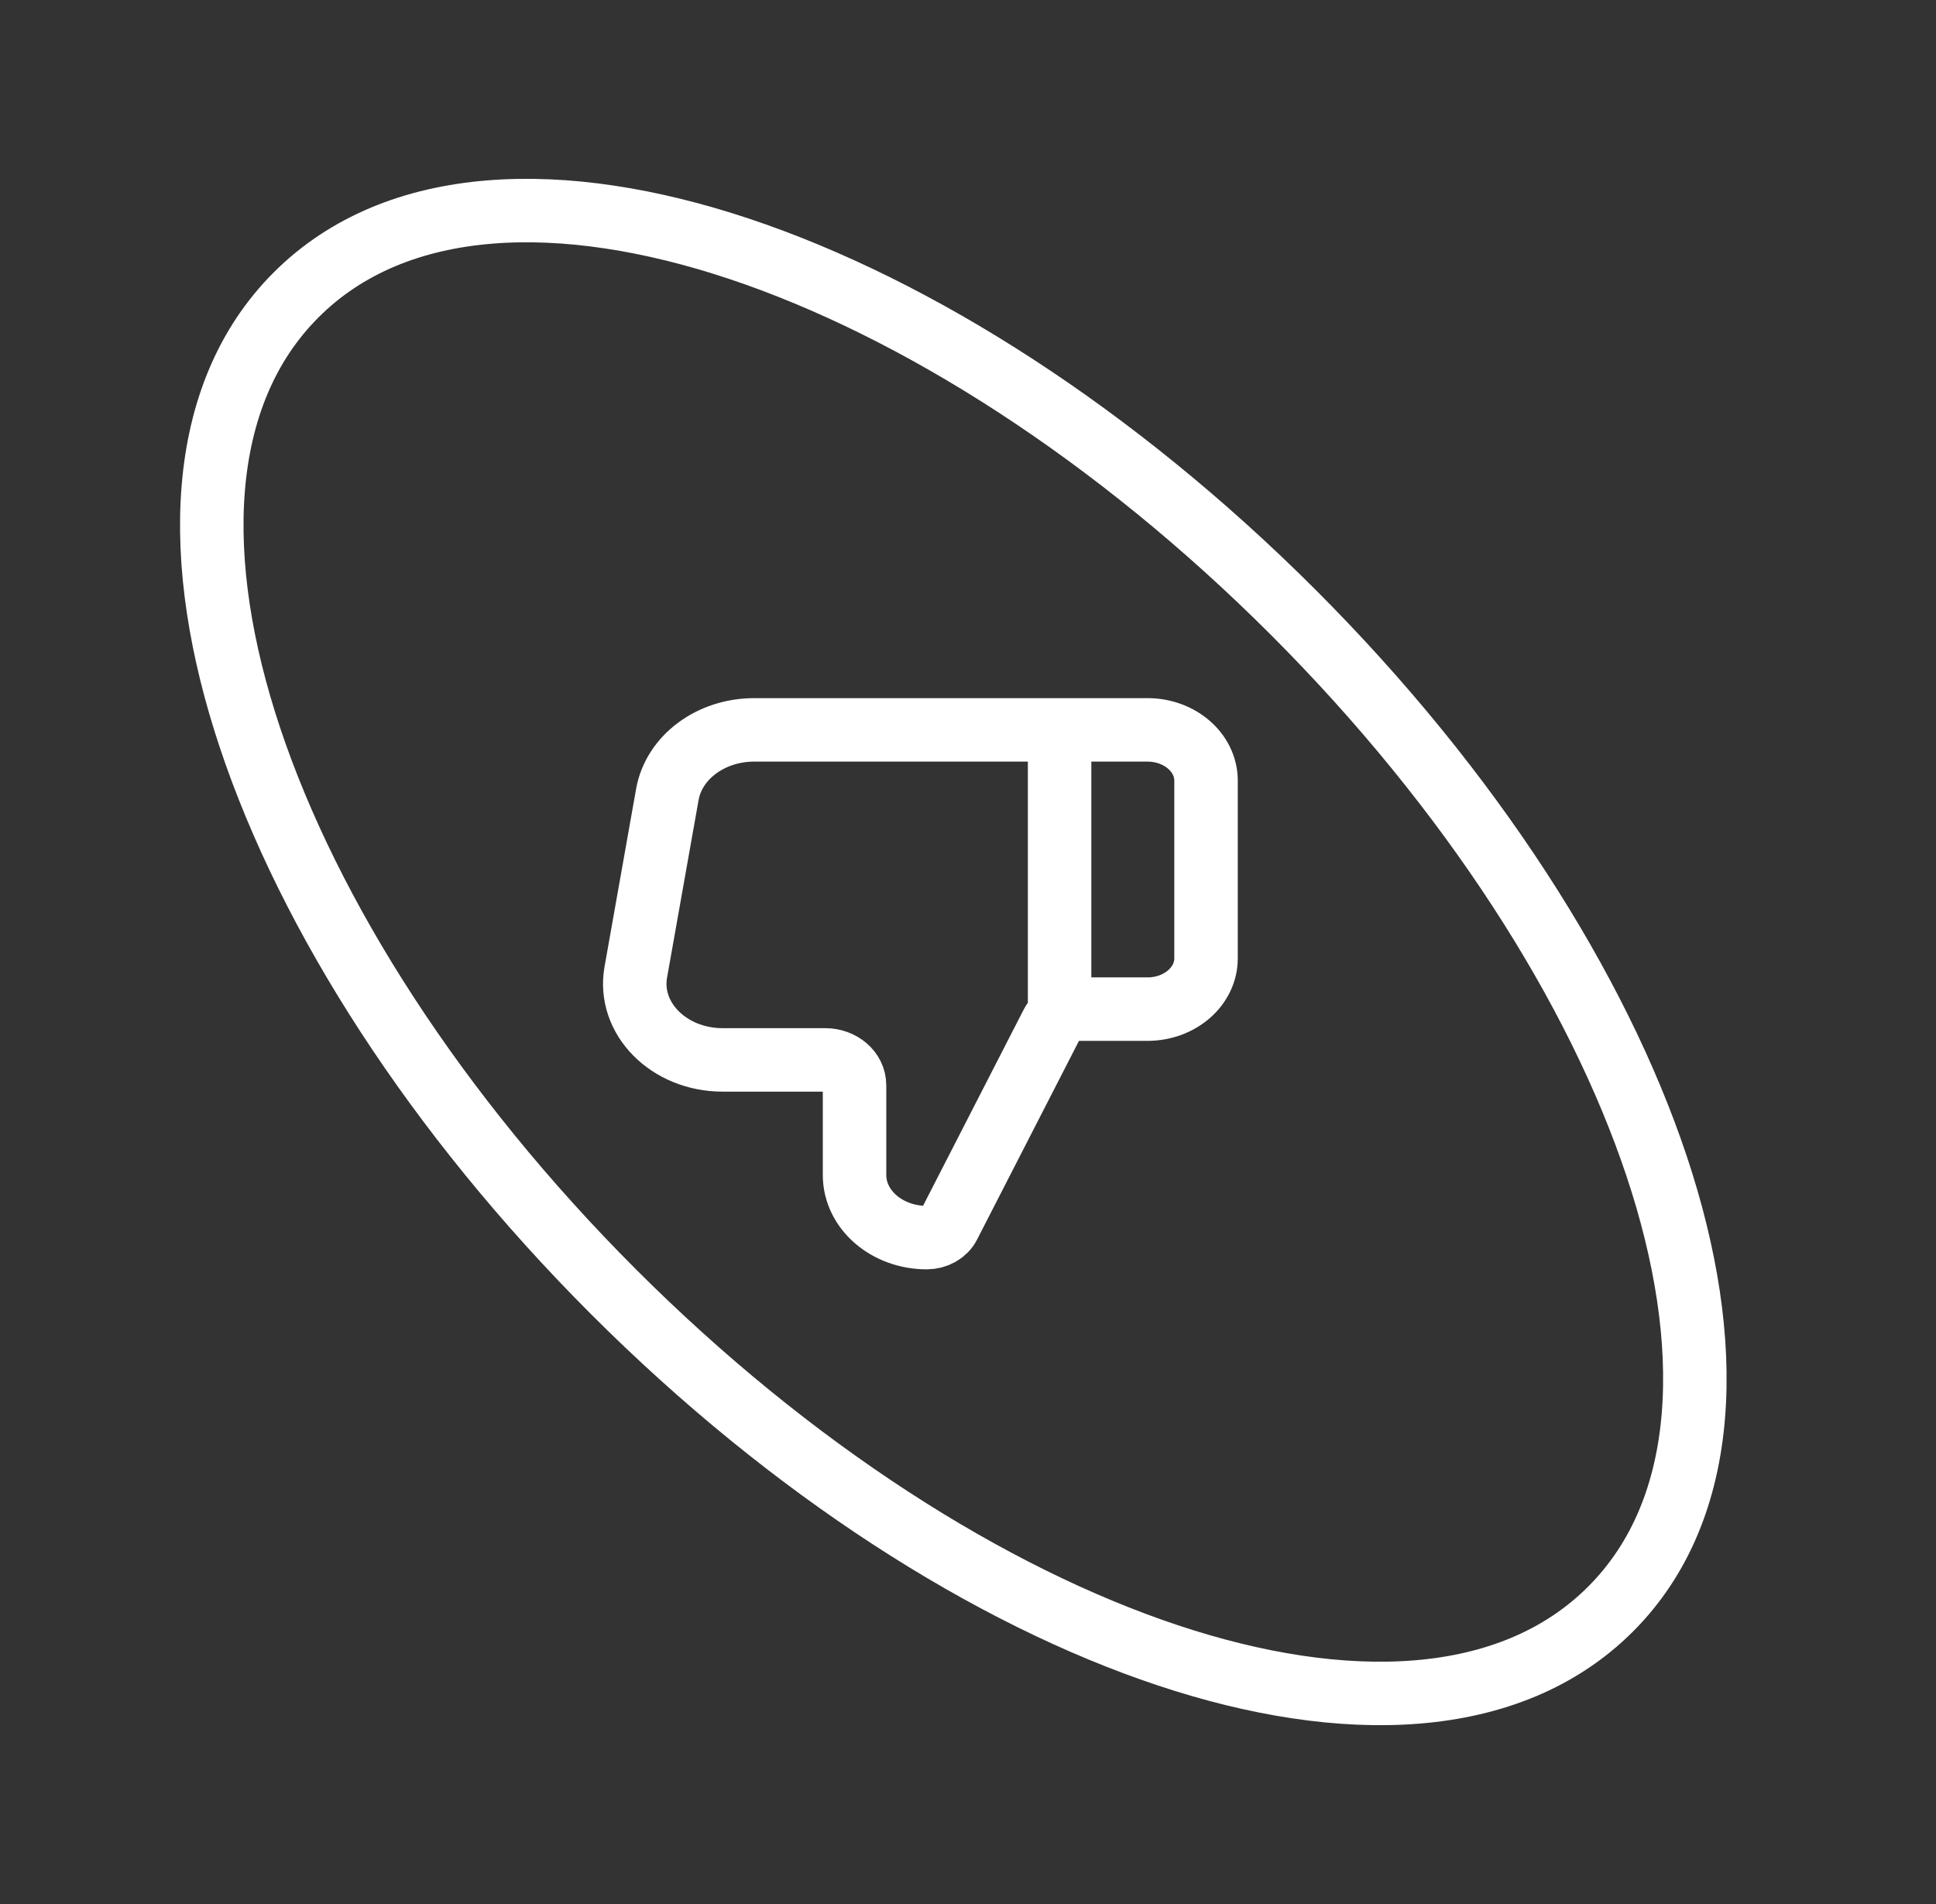
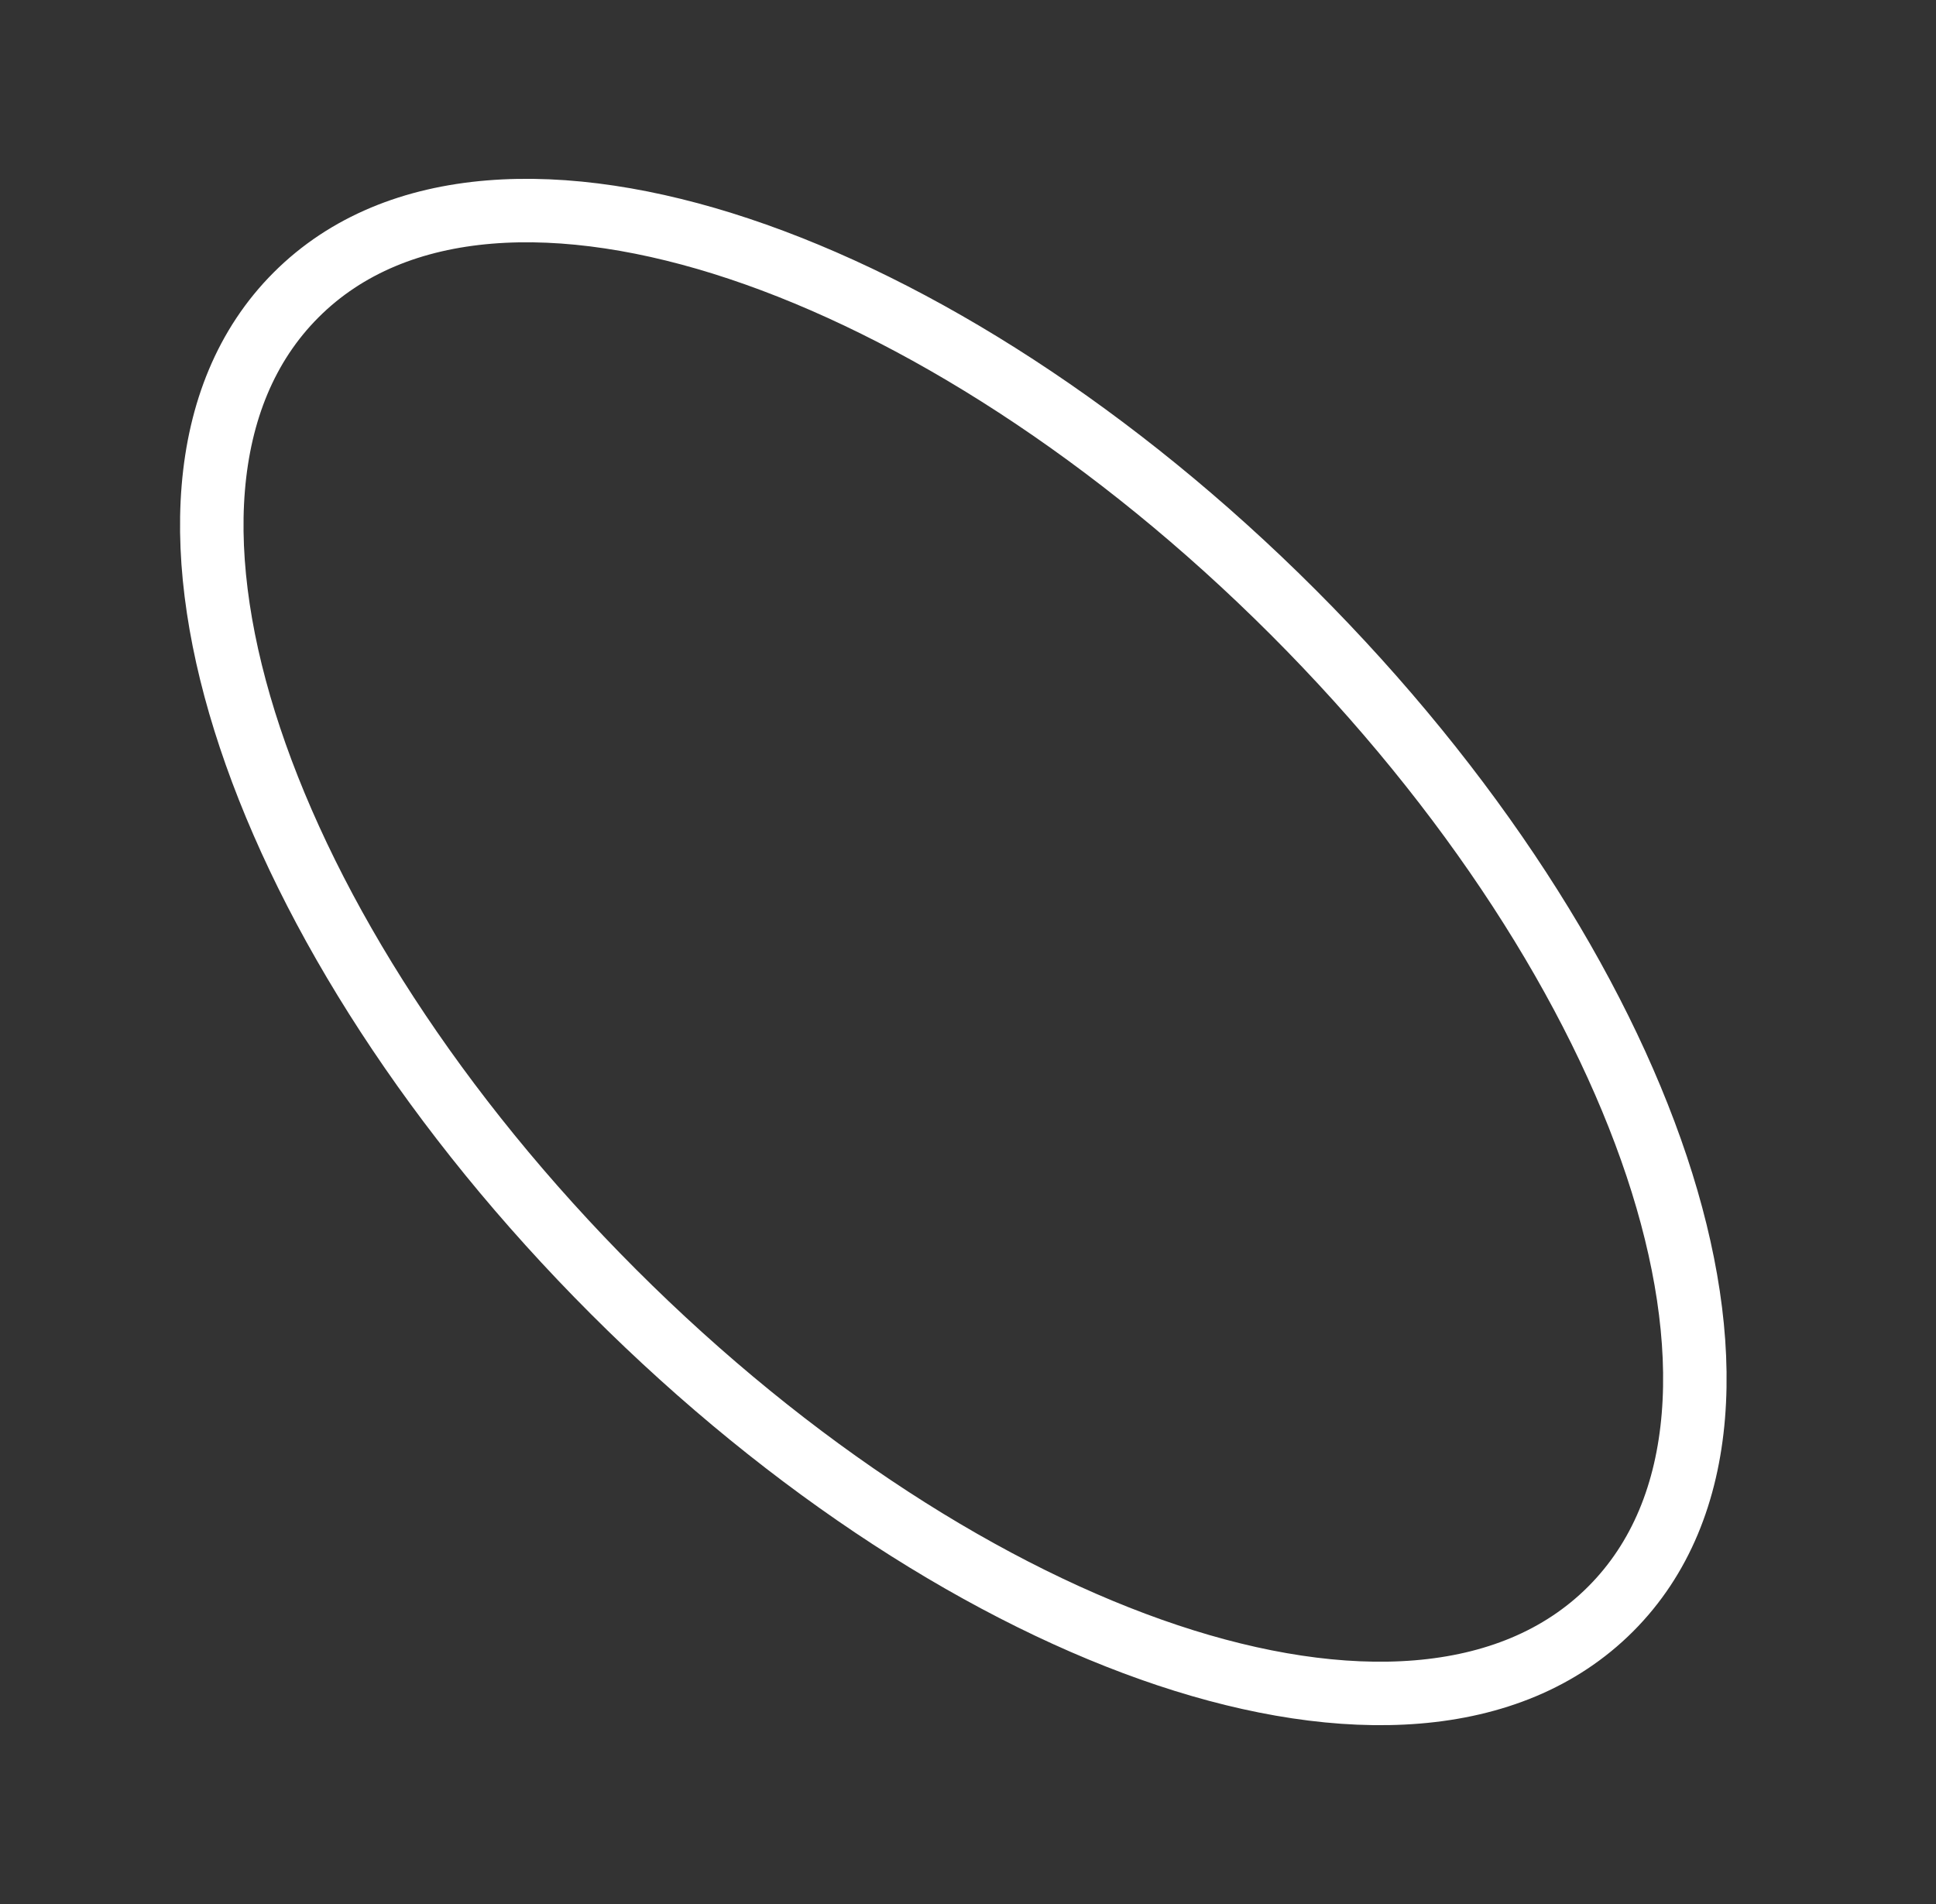
<svg xmlns="http://www.w3.org/2000/svg" width="61" height="60" viewBox="0 0 61 60" fill="none">
  <rect x="0" y="0" width="61" height="60" fill="#333333" stroke="none" />
  <path d="M19.331 40.707C24.939 46.316 31.187 50.294 36.792 52.162C42.334 54.009 47.571 53.881 50.745 50.707C53.918 47.534 54.047 42.297 52.2 36.755C50.331 31.15 46.353 24.902 40.745 19.293C35.136 13.684 28.888 9.706 23.283 7.838C17.741 5.991 12.504 6.119 9.33 9.293C6.157 12.466 6.028 17.703 7.876 23.245C9.744 28.85 13.722 35.098 19.331 40.707Z" stroke="white" stroke-width="2" />
-   <path d="M33.386 23L33.386 31.8M38 30.2L38 24.6C38 23.716 37.174 23 36.154 23L23.763 23C22.397 23 21.235 23.864 21.027 25.035L20.033 30.635C19.775 32.089 21.072 33.4 22.769 33.4L26.002 33.4C26.512 33.4 26.925 33.758 26.925 34.2L26.925 37.027C26.925 38.117 27.944 39 29.201 39C29.501 39 29.772 38.847 29.894 38.609L33.142 32.275C33.29 31.986 33.621 31.8 33.985 31.8L36.154 31.8C37.174 31.8 38 31.084 38 30.2Z" stroke="white" stroke-width="2" stroke-linecap="round" stroke-linejoin="round" />
</svg>